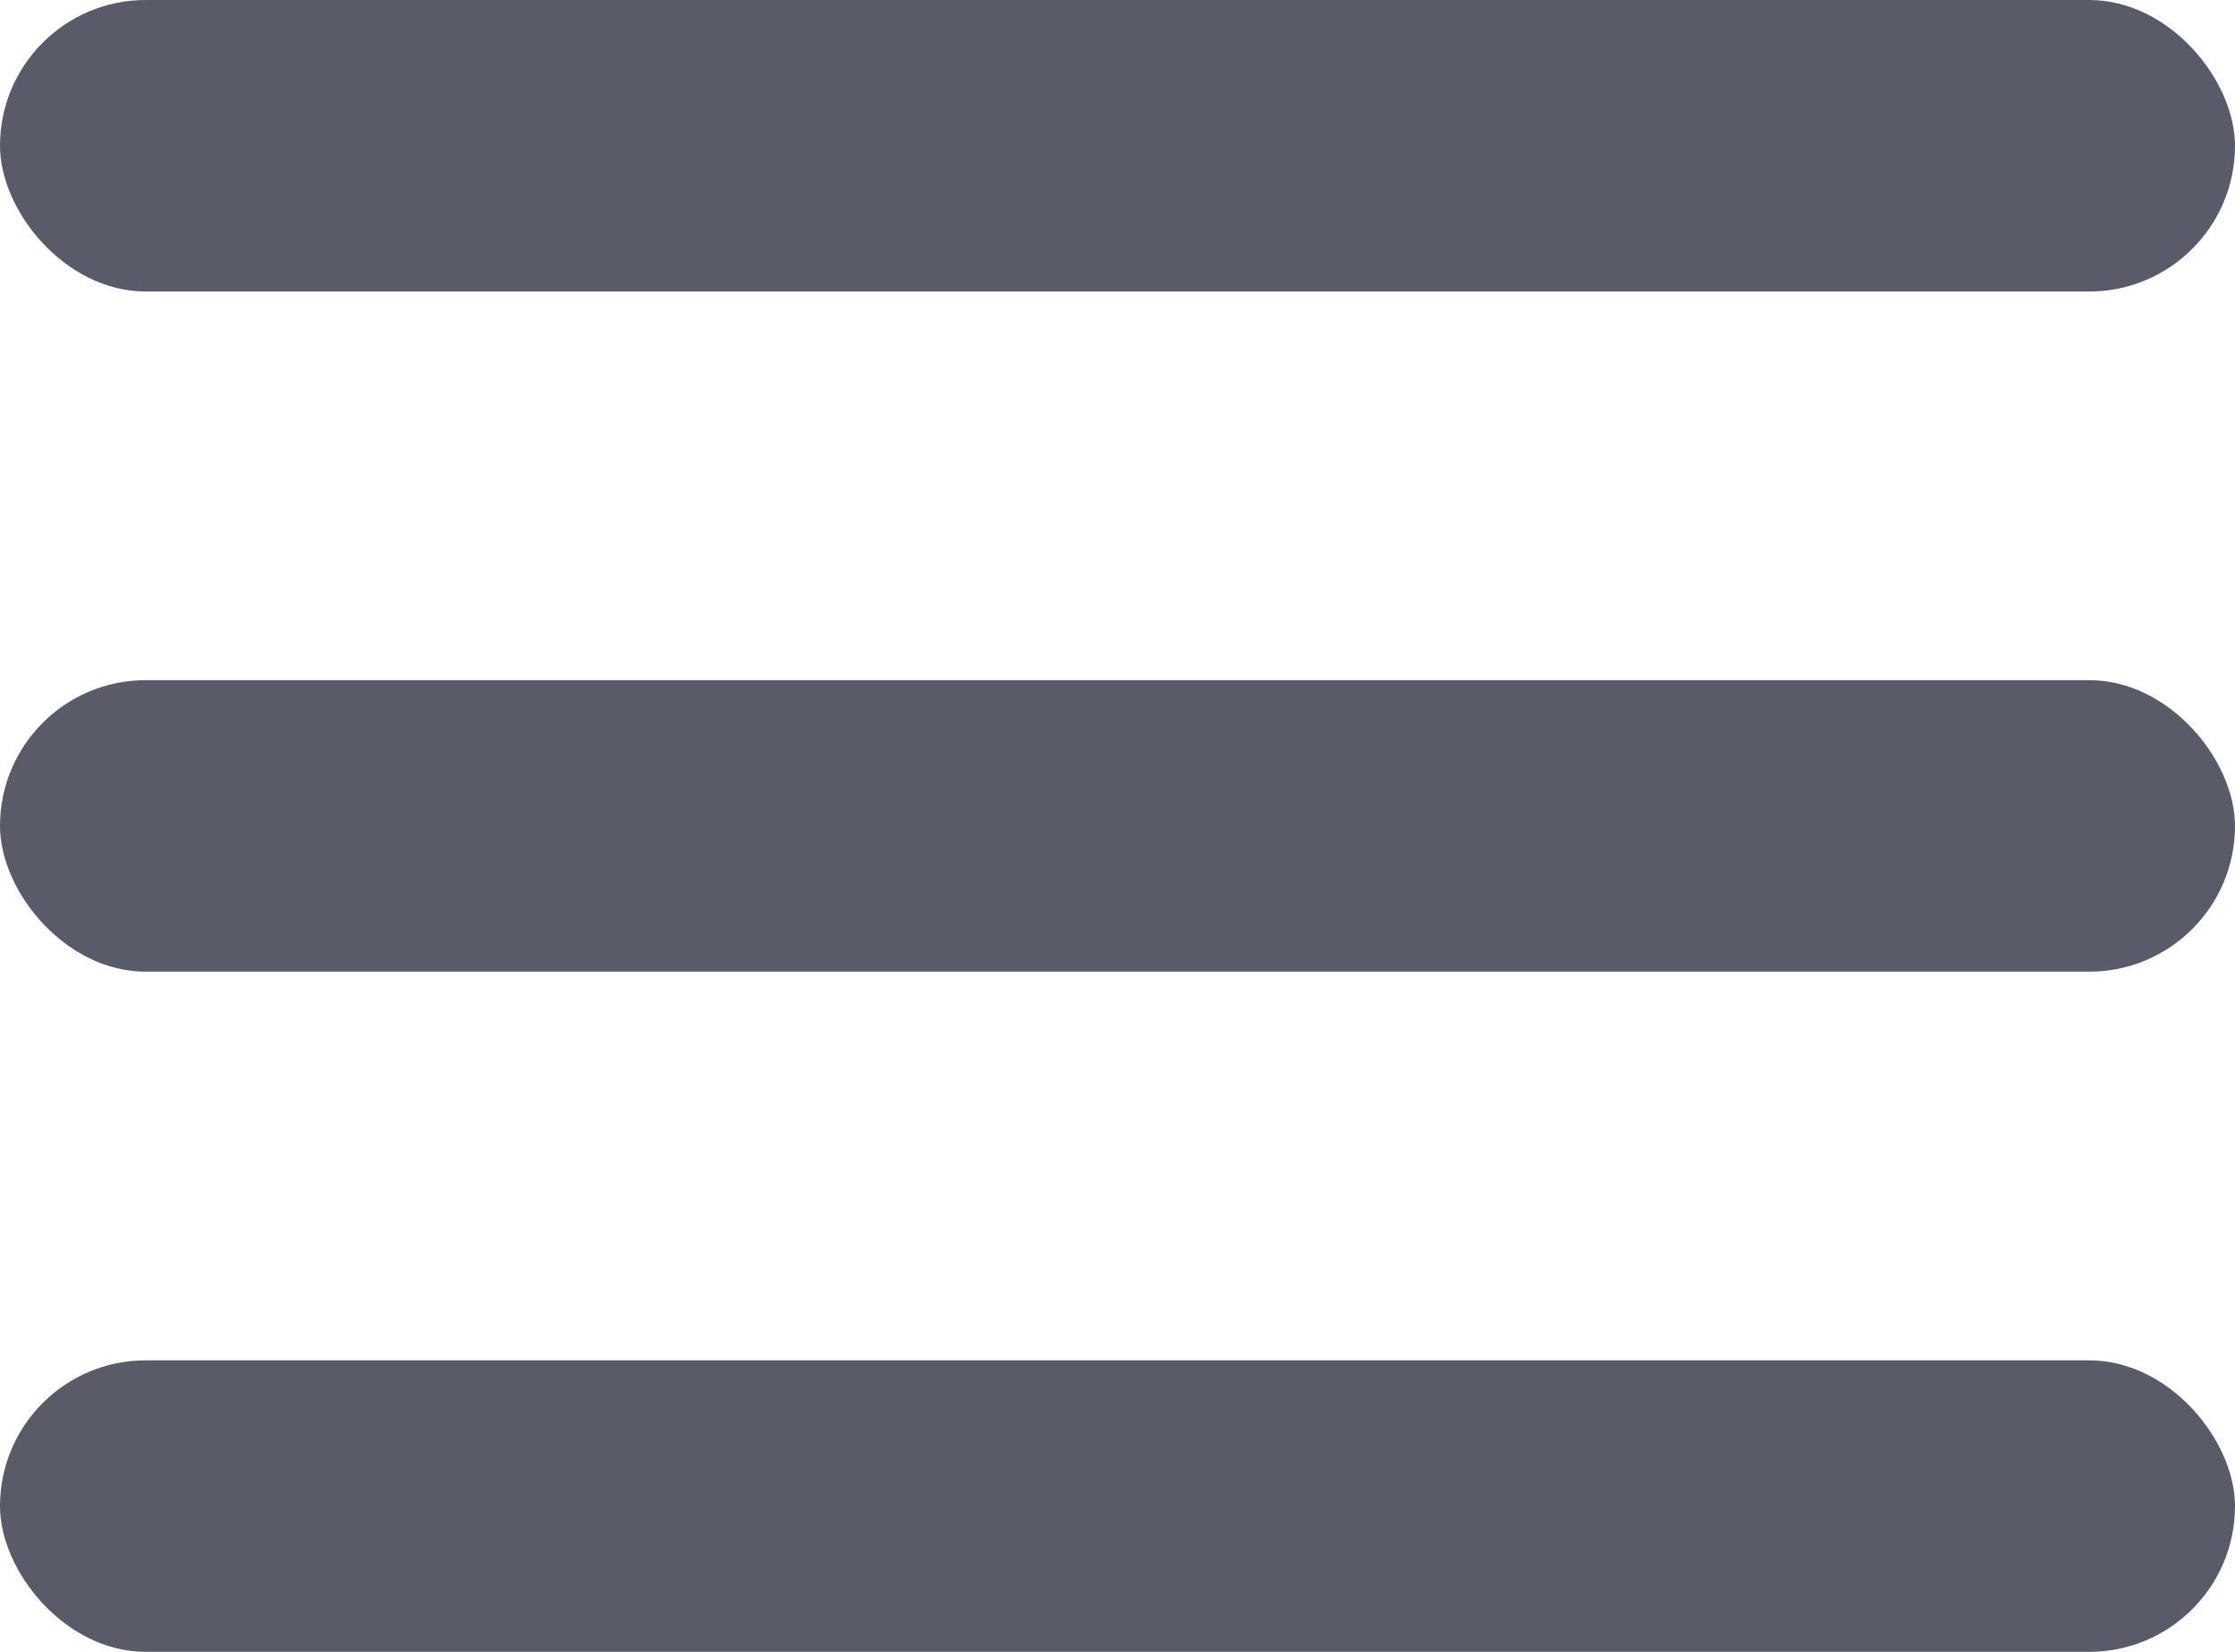
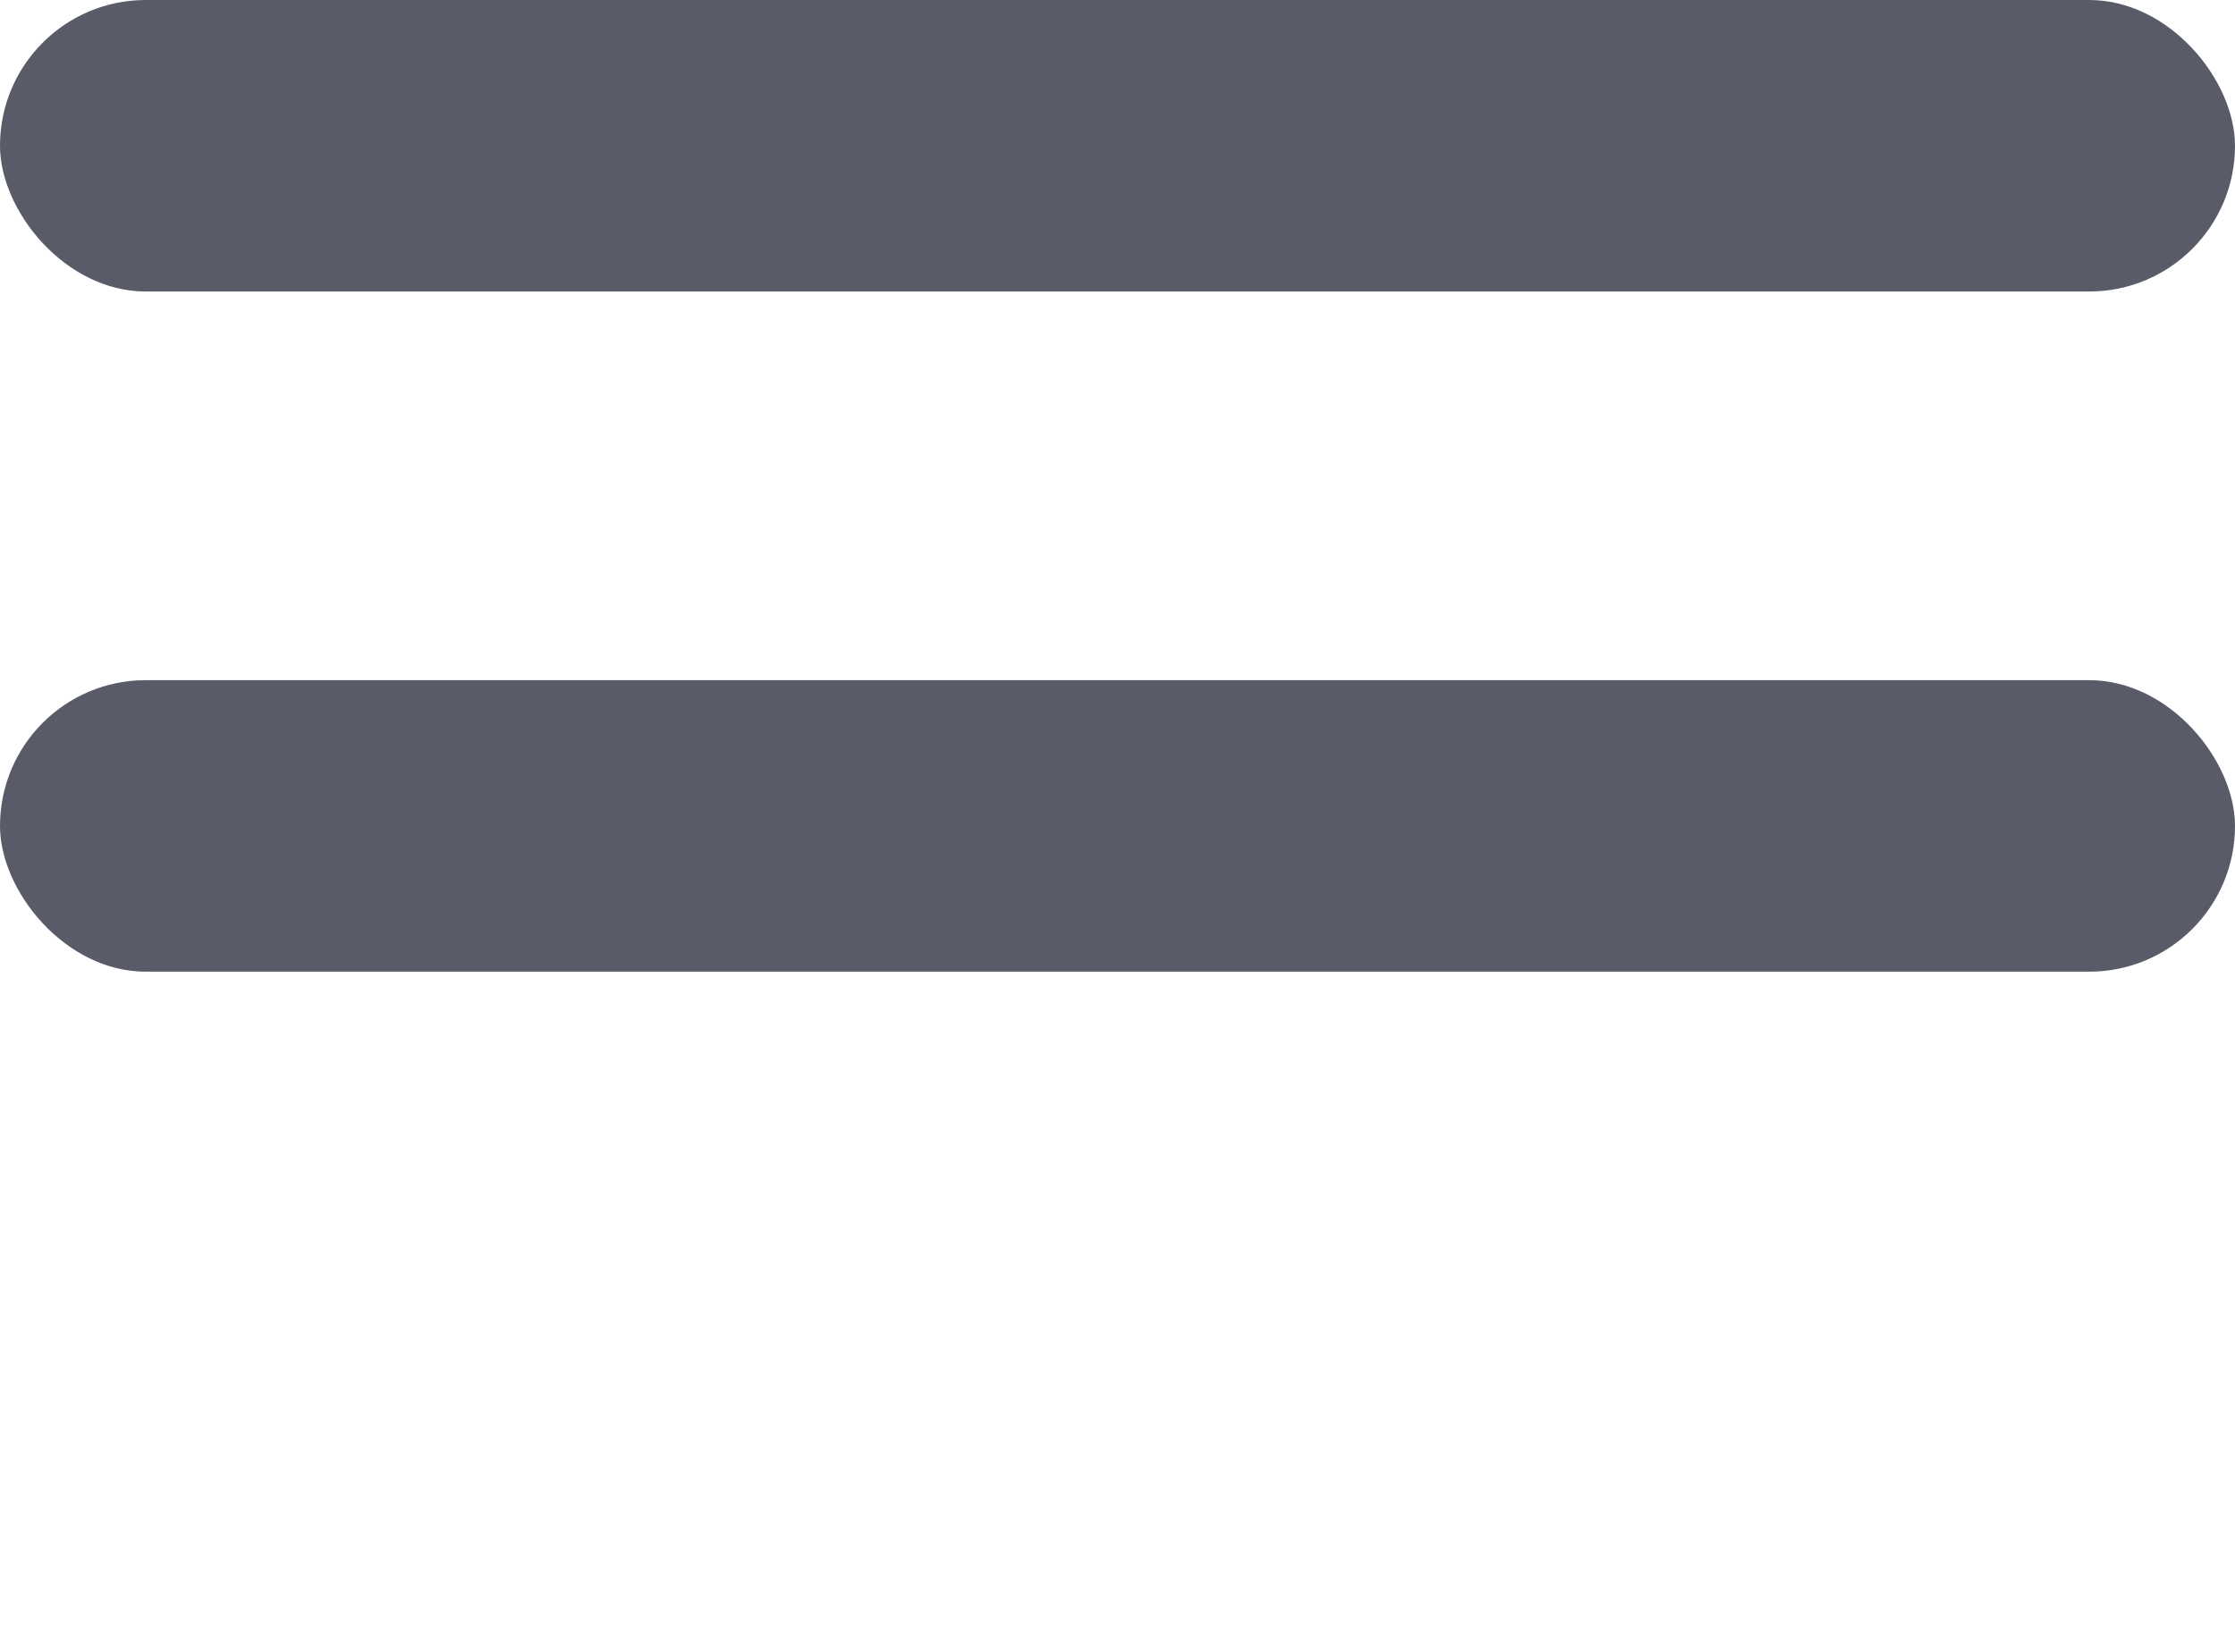
<svg xmlns="http://www.w3.org/2000/svg" width="23" height="17">
  <g fill="#595B68" fill-rule="evenodd">
    <rect width="23" height="3" rx="1.5" />
    <rect y="7" width="23" height="3" rx="1.5" />
-     <rect y="14" width="23" height="3" rx="1.5" />
  </g>
</svg>